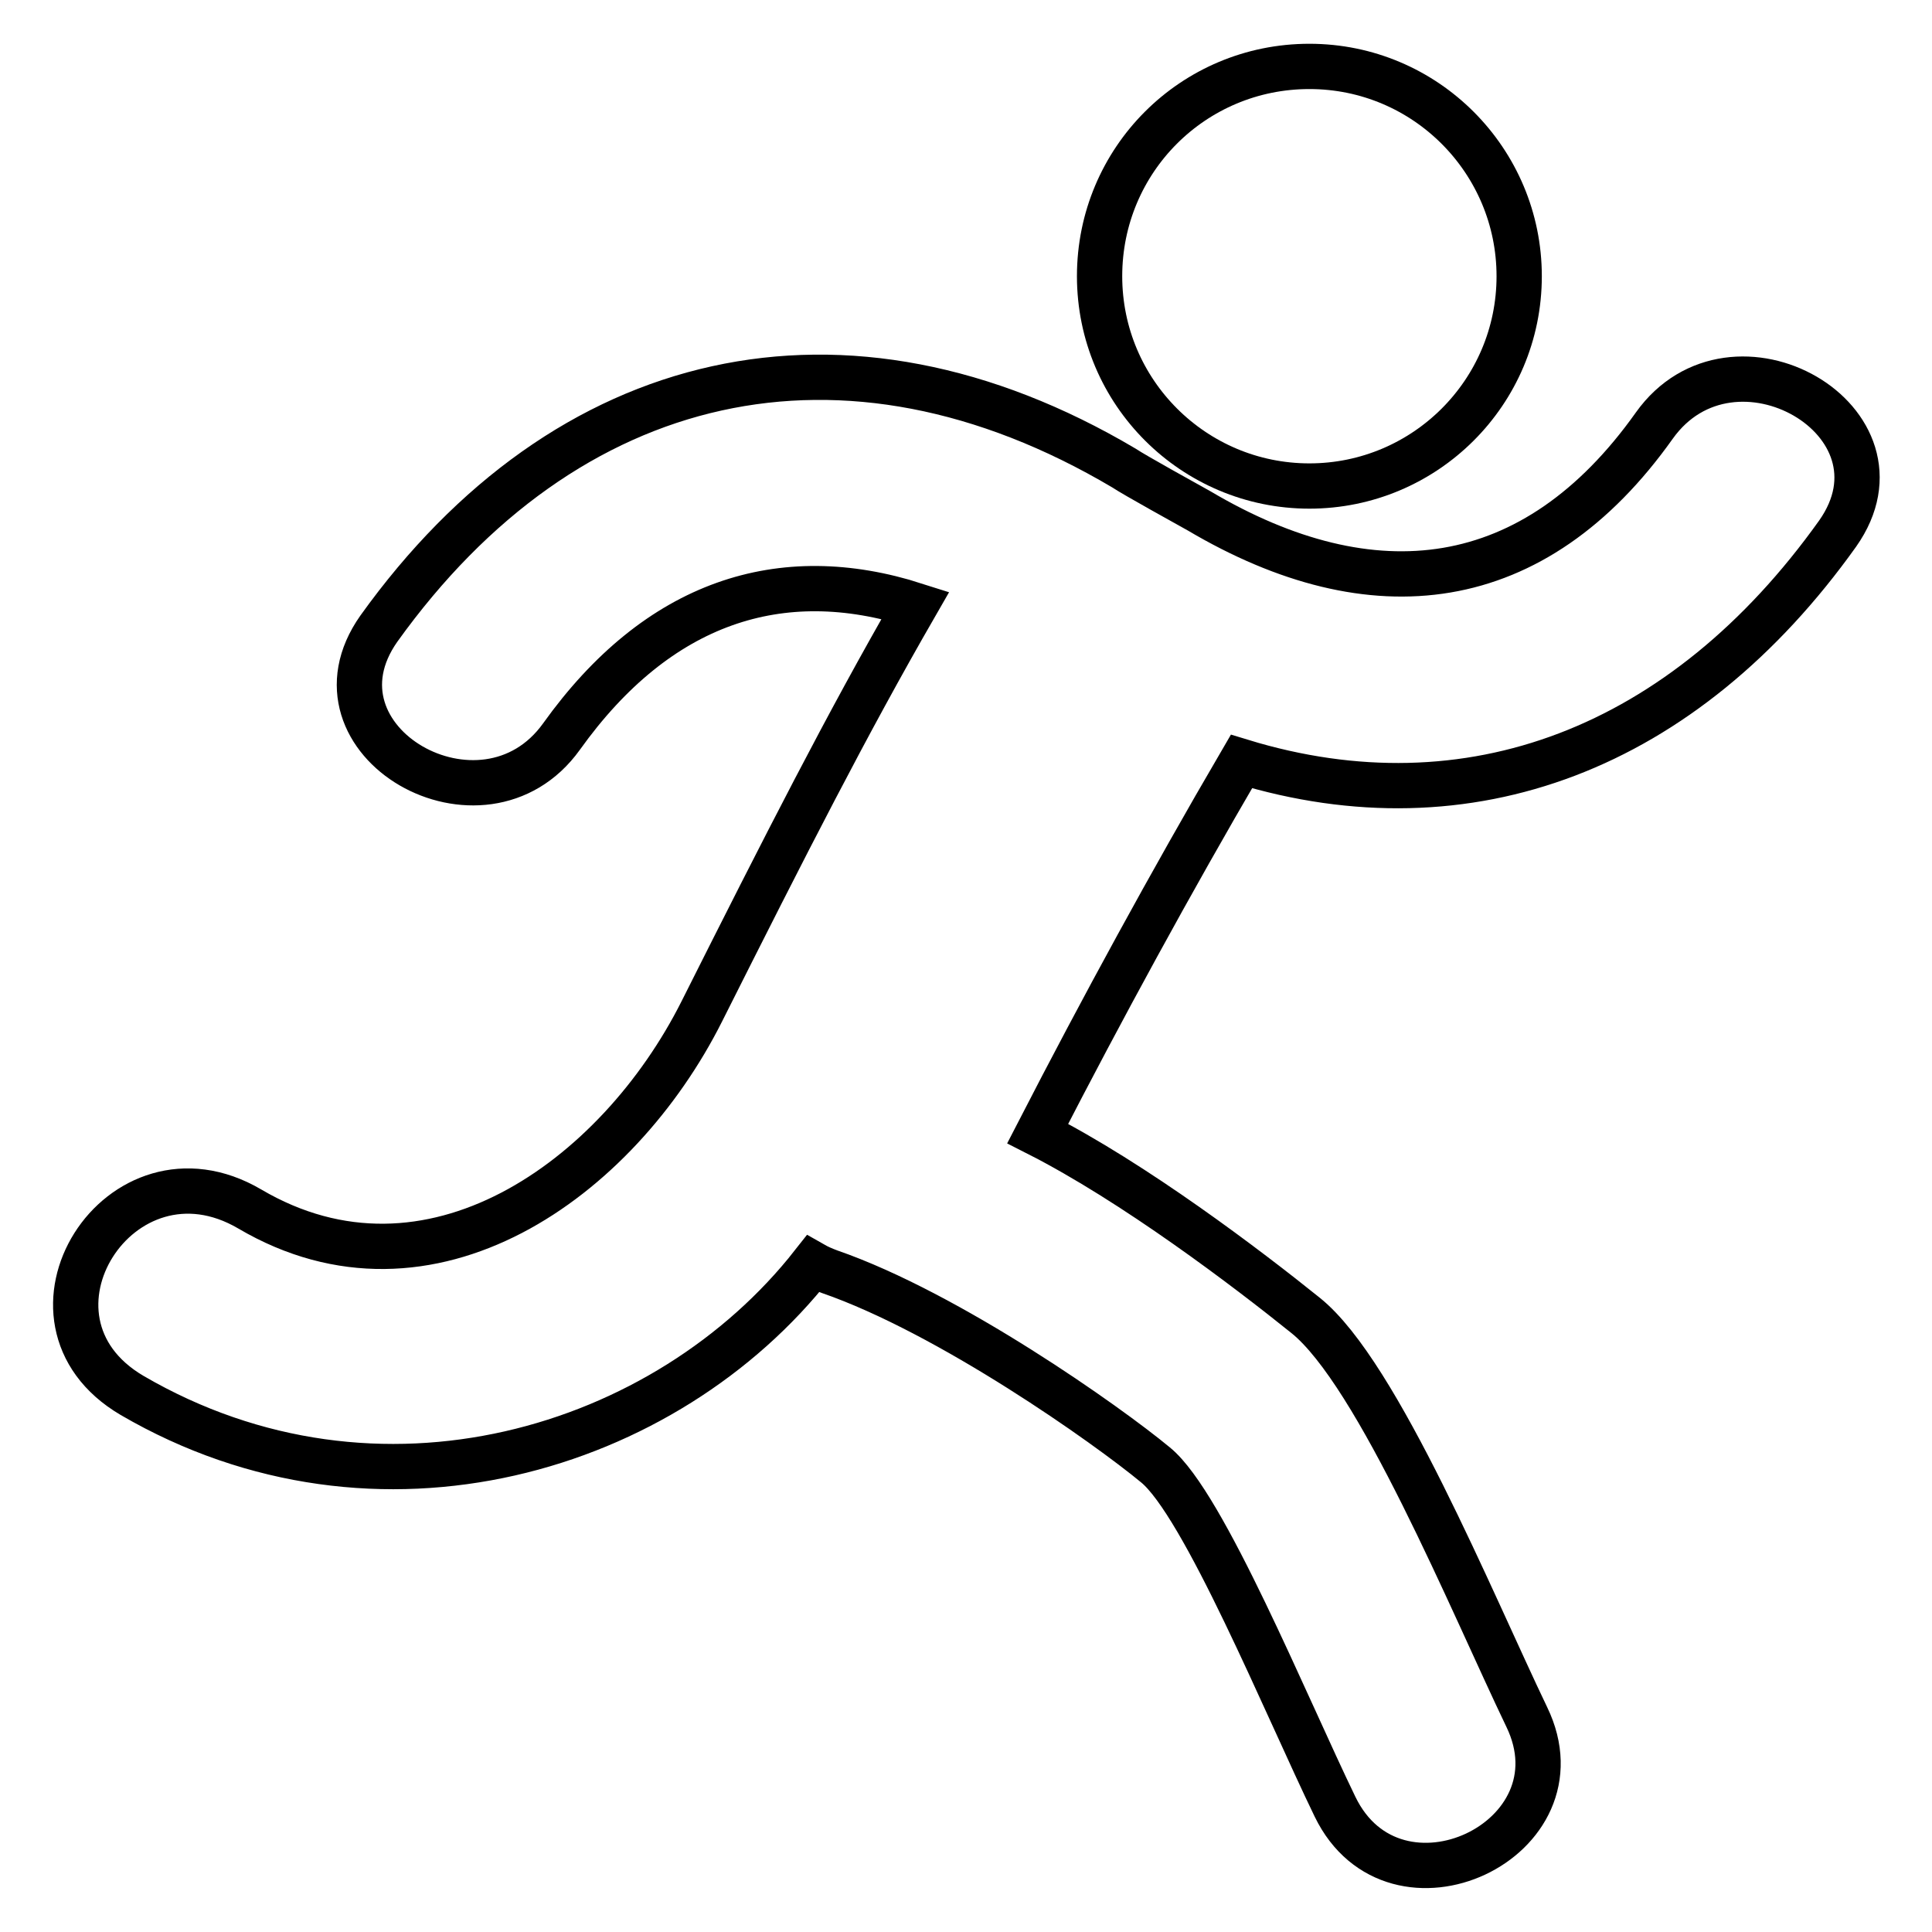
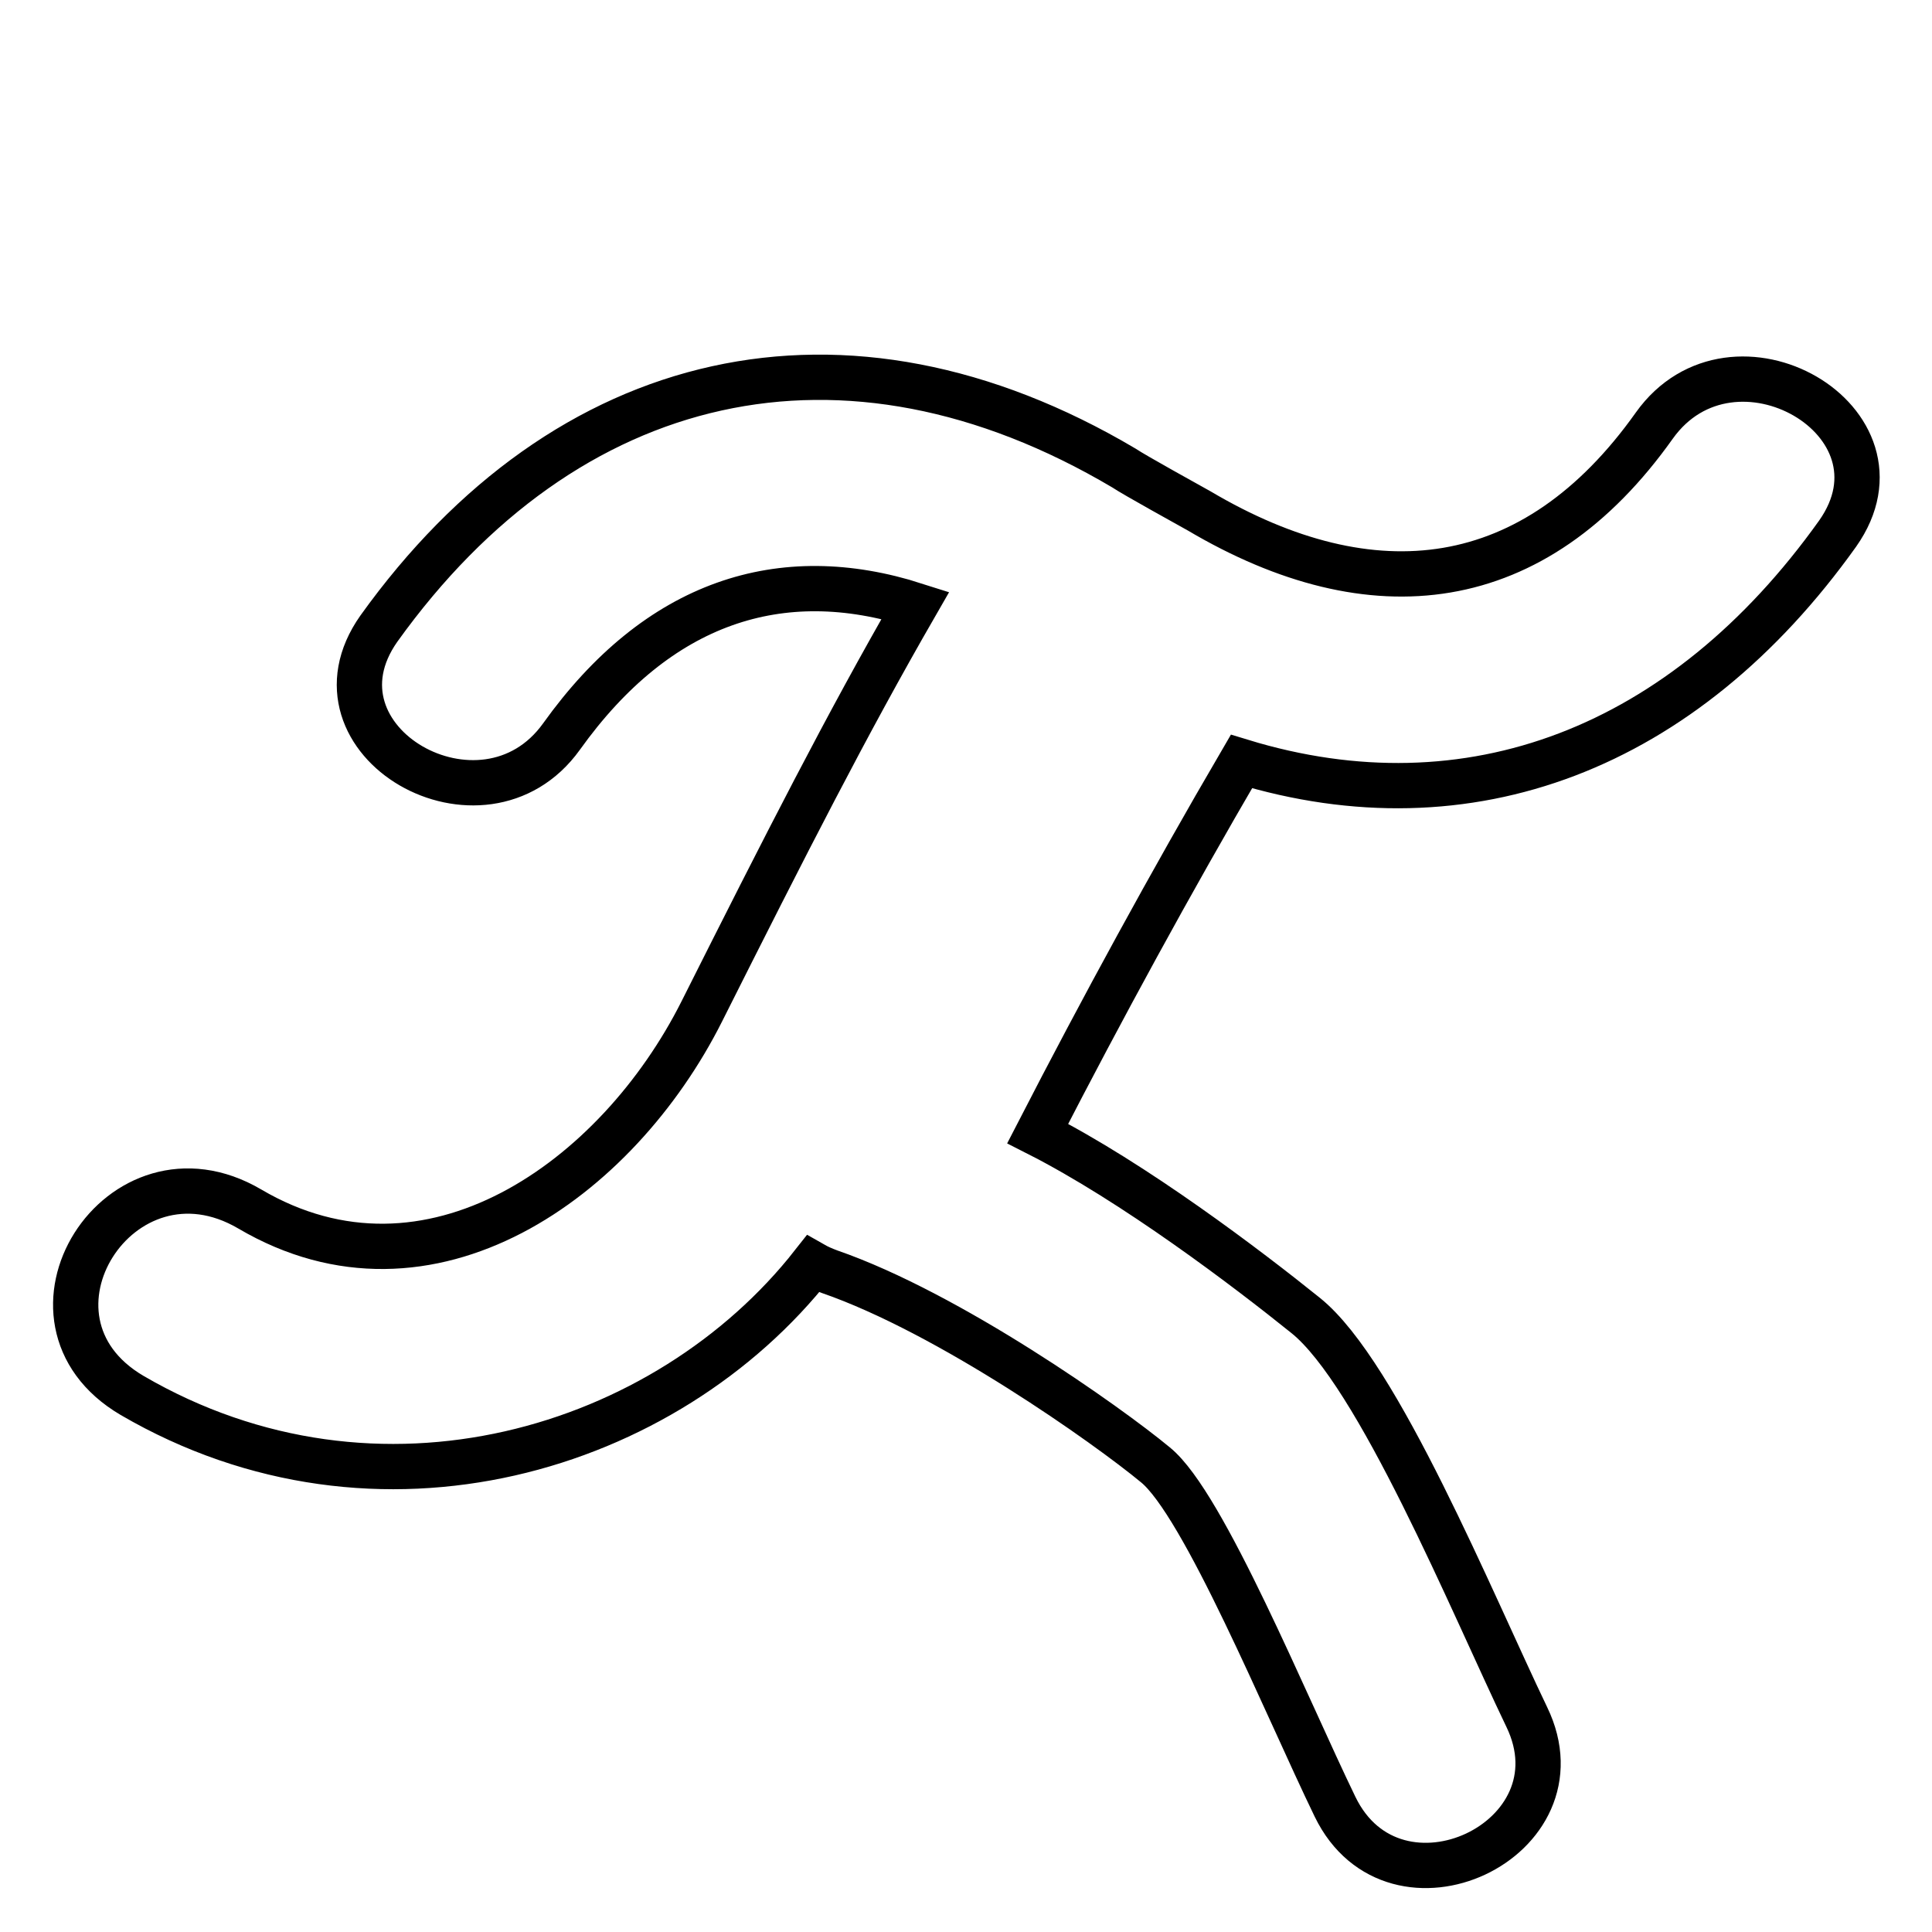
<svg xmlns="http://www.w3.org/2000/svg" version="1.1" x="0px" y="0px" viewBox="0 0 256 256" enable-background="new 0 0 256 256" xml:space="preserve">
  <g>
    <g>
-       <path stroke-width="6" fill-opacity="0" stroke="#000000" d="M150.7,76.4" />
-       <path stroke-width="6" fill-opacity="0" stroke="#000000" d="M185.5,70.3" />
-       <path stroke-width="6" fill-opacity="0" stroke="#000000" d="M173.5,64.4c15.3,0,27.8-12.4,27.8-27.8c0-15.3-12.4-27.8-27.8-27.8s-27.8,12.4-27.8,27.8C145.7,52,158.2,64.4,173.5,64.4L173.5,64.4z" />
-       <path stroke-width="6" fill-opacity="0" stroke="#000000" d="M173.5,64.4" />
      <path stroke-width="6" fill-opacity="0" stroke="#000000" d="M219.2,56.4c-15.9,22.4-37.3,24.9-60.3,11.3c-1.6-0.9-8.5-4.7-10-5.7c-37-21.9-73.9-13.3-98.7,21.3C39.7,98.2,64,112.1,74.4,97.6c12.8-17.9,29.1-23.1,46.9-17.4C112.2,96,104.2,111.7,93,134c-11.2,22.3-36.1,40.2-59.9,26.2c-17.2-10.1-32.8,14.6-15.6,24.7c32.6,19,70.8,7.3,90.2-17.4c0.7,0.4,1.4,0.7,2.2,1c15.9,5.5,36.8,20.3,43.2,25.6c6.4,5.2,17.3,31.9,23.8,45.3c7.9,16.3,33.3,4.4,25.4-11.9c-7.3-15.2-19.7-45.5-29.3-53.2c-7.7-6.2-22.7-17.6-35.5-24.1c8.6-16.7,17.6-33.2,27-49.3c30.1,9.2,58.6-1.6,79-30.2C254,55.8,229.6,41.8,219.2,56.4L219.2,56.4z" />
-       <path stroke-width="6" fill-opacity="0" stroke="#000000" d="M219.2,56.4" />
    </g>
  </g>
</svg>